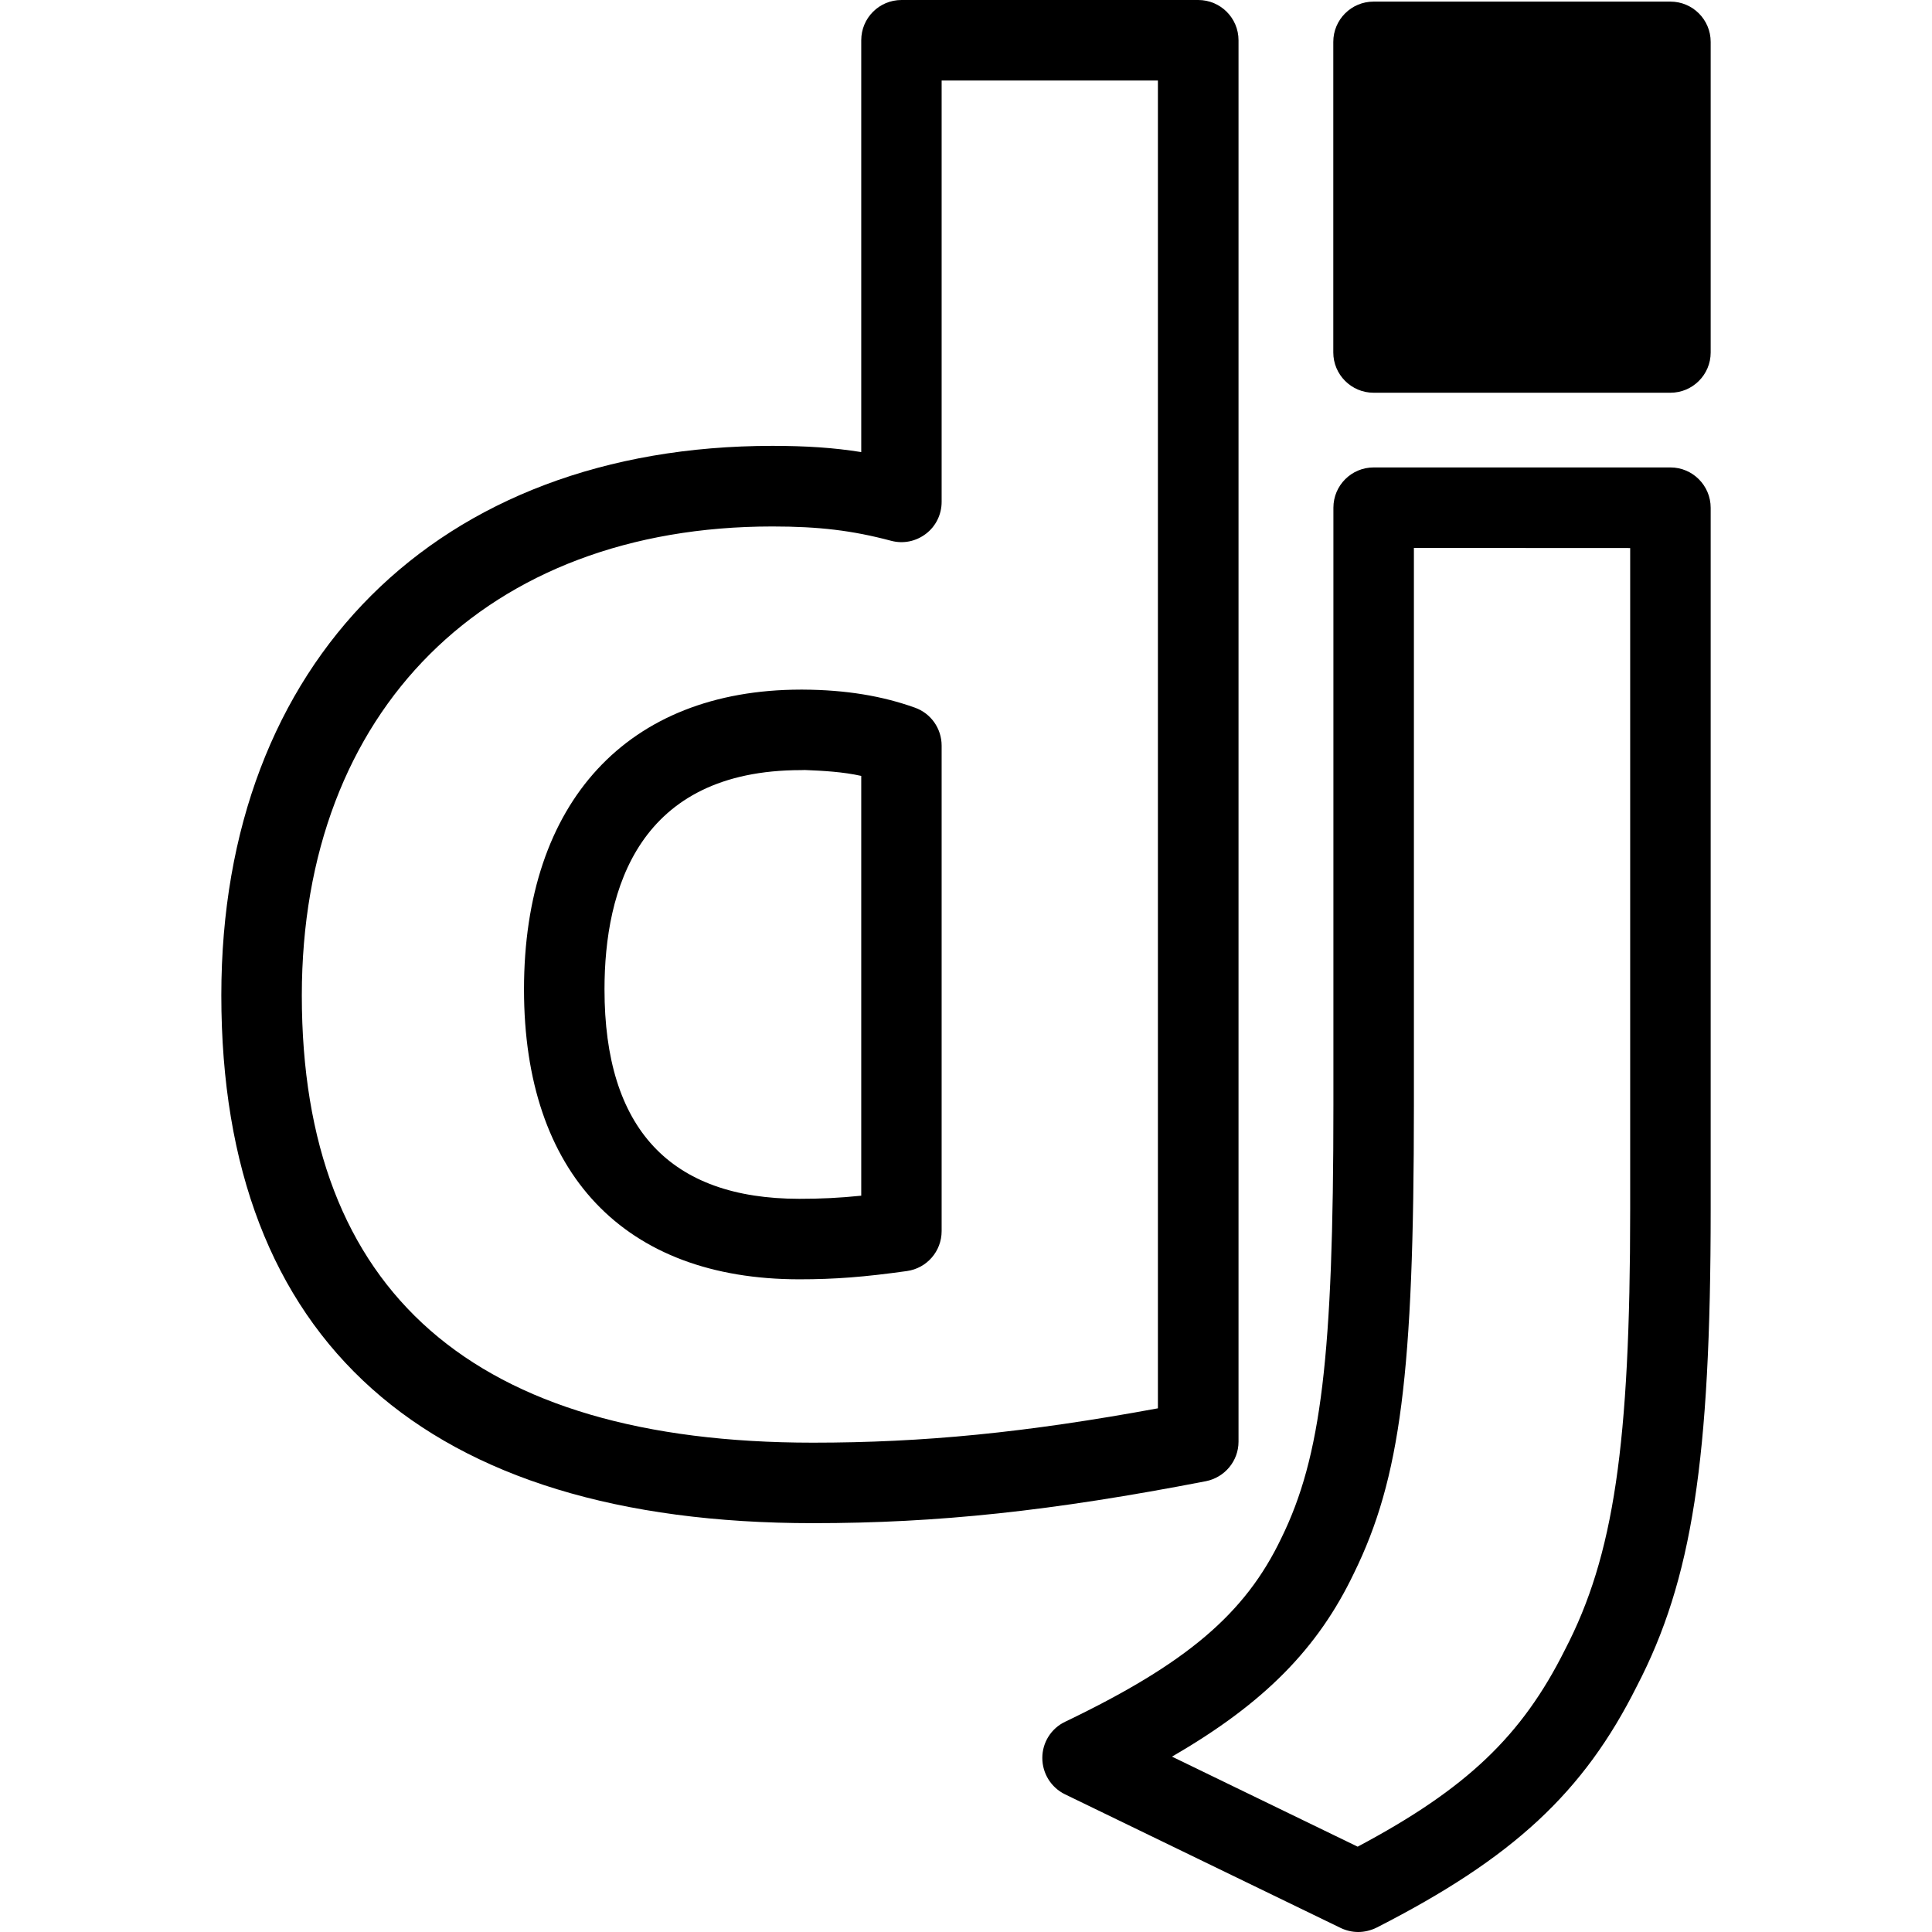
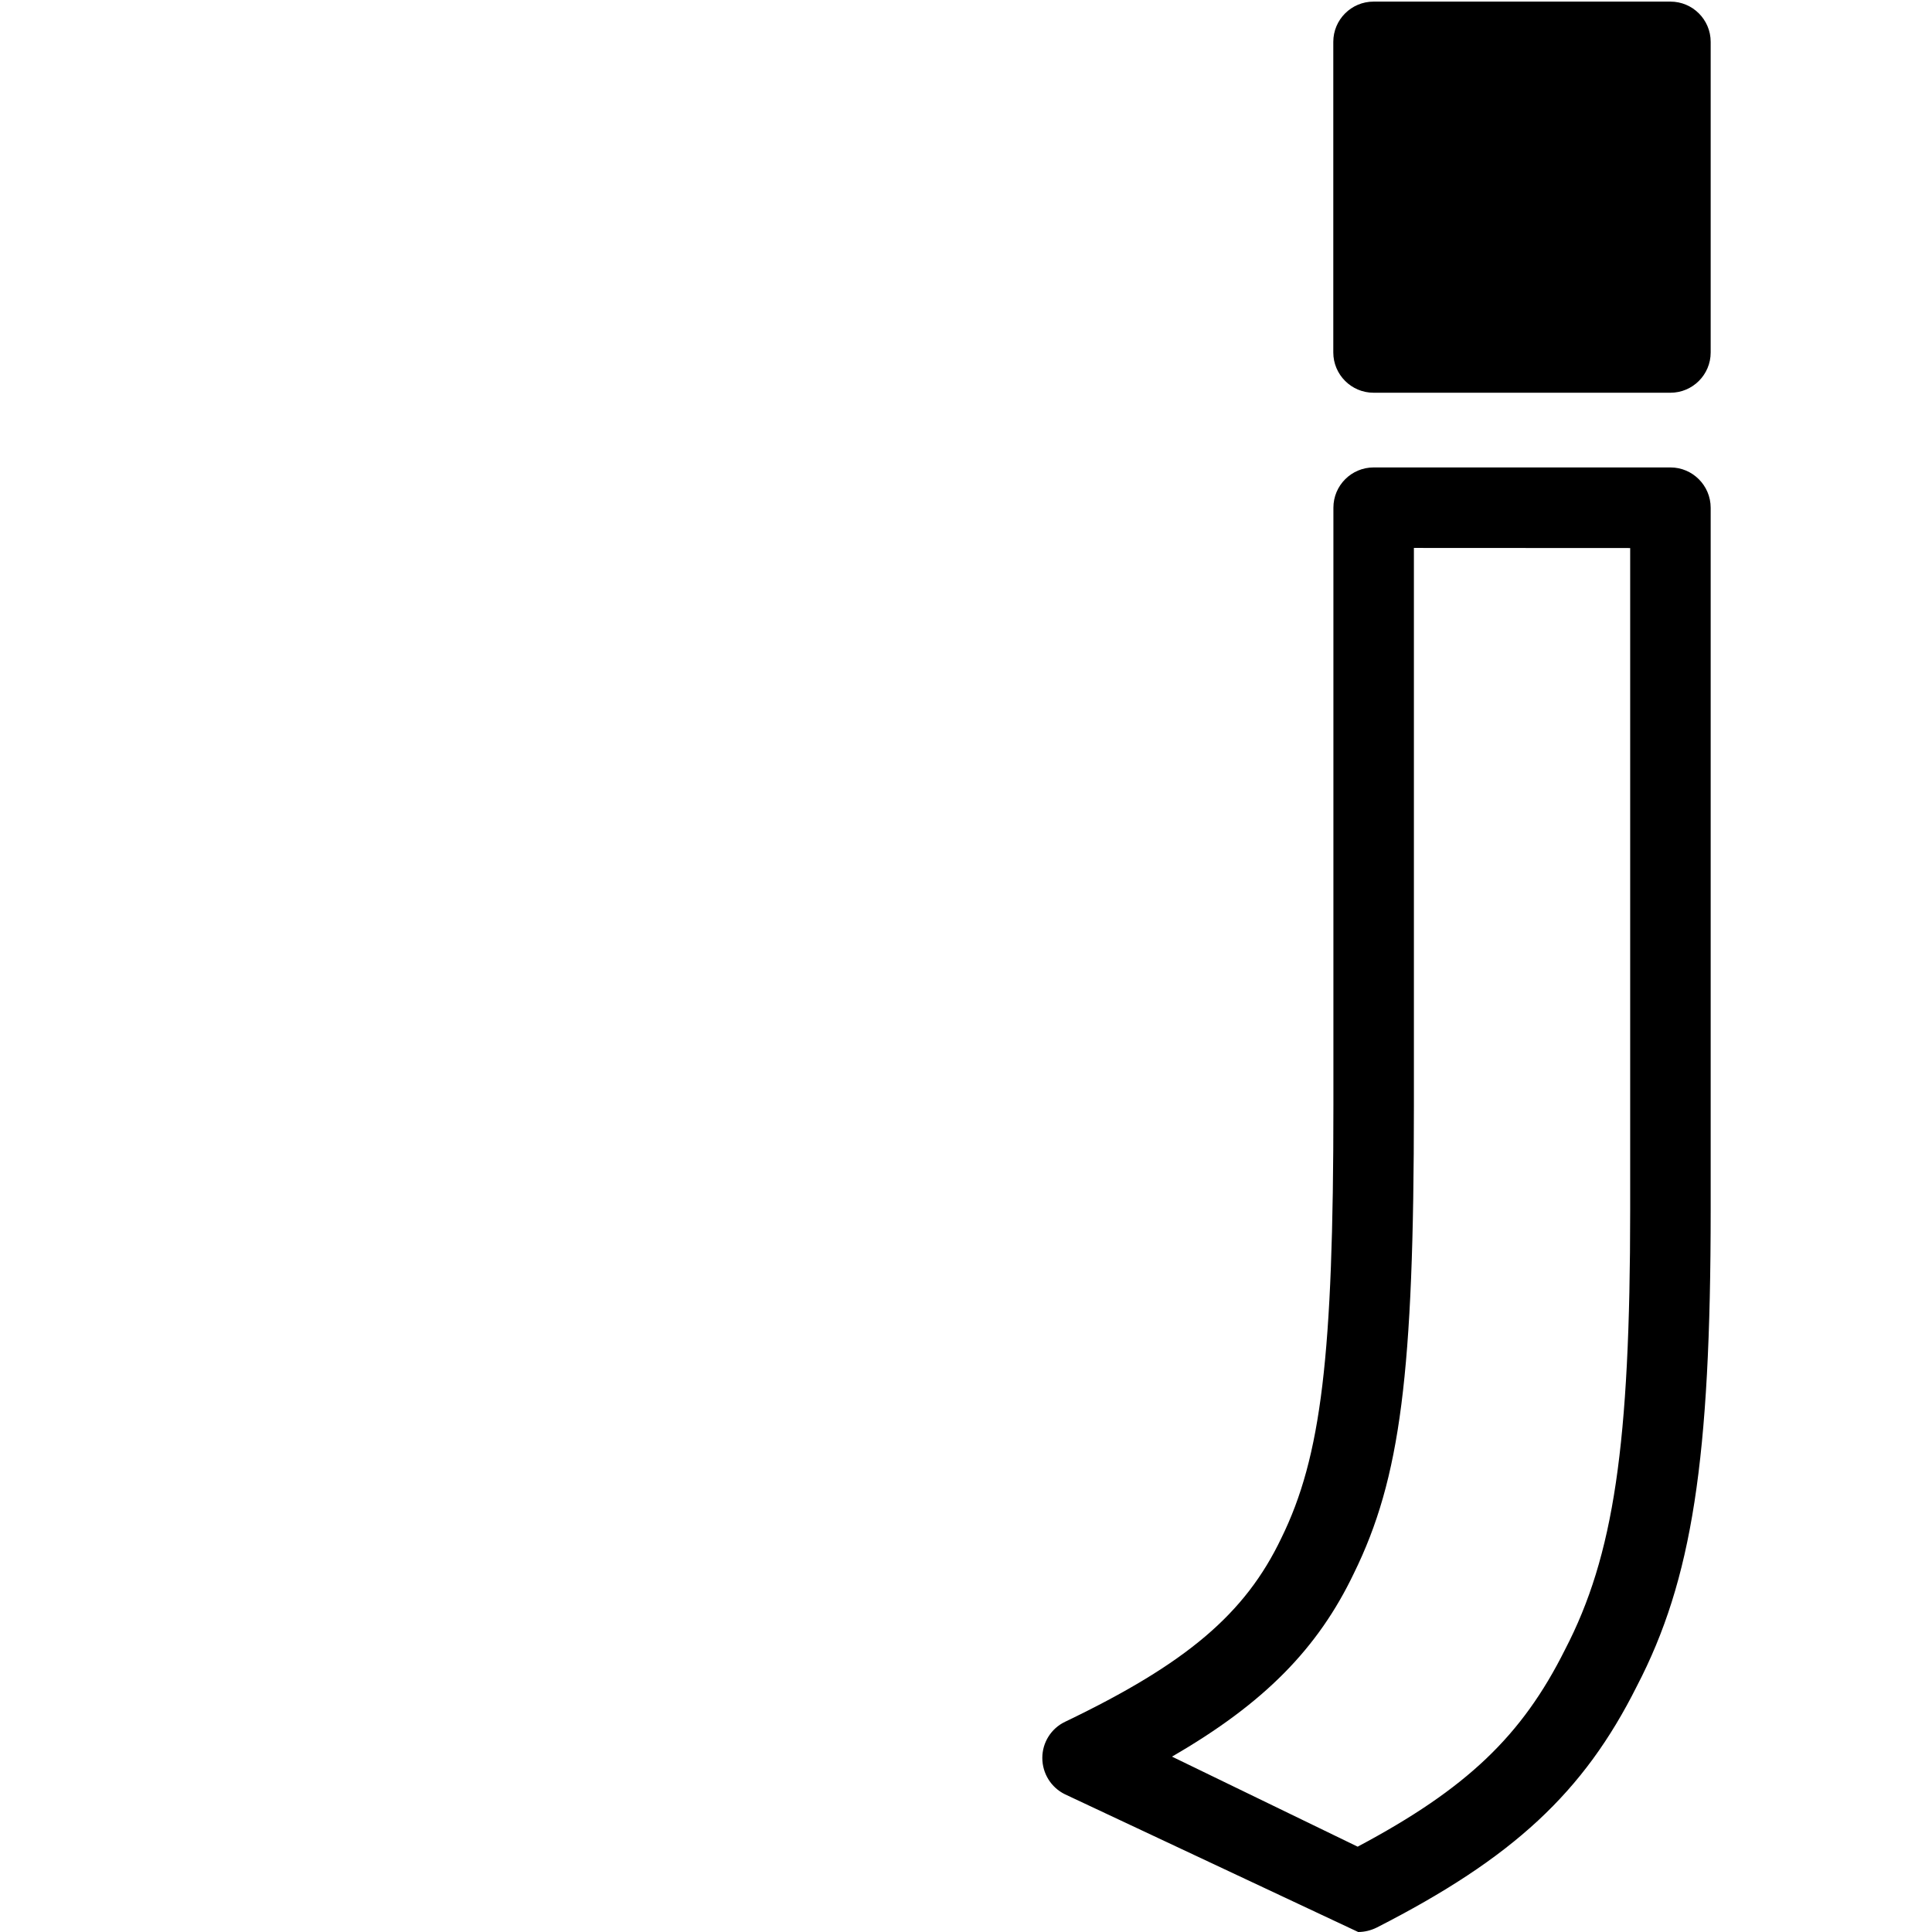
<svg xmlns="http://www.w3.org/2000/svg" width="18" height="18" viewBox="0 0 18 18" fill="none">
  <g clip-path="url(#clip0_245_38)">
    <path d="M15.563 3.659H12.797C12.59 3.659 12.422 3.49 12.422 3.284V0.39C12.422 0.183 12.59 0.015 12.797 0.015H15.563C15.77 0.015 15.938 0.183 15.938 0.39V3.284C15.938 3.491 15.77 3.659 15.563 3.659Z" fill="black" />
-     <path d="M12.654 18C12.598 18 12.542 17.987 12.49 17.962L9.922 16.717C9.793 16.654 9.711 16.523 9.711 16.378C9.711 16.235 9.793 16.103 9.924 16.041C11.056 15.498 11.602 15.034 11.938 14.33C12.31 13.573 12.423 12.632 12.423 10.298V4.73C12.423 4.523 12.591 4.355 12.798 4.355H15.563C15.77 4.355 15.938 4.524 15.938 4.731V11.27C15.938 13.598 15.765 14.72 15.25 15.71C14.755 16.699 14.098 17.31 12.826 17.959C12.771 17.986 12.712 18 12.654 18ZM10.919 16.366L12.649 17.205C13.665 16.665 14.18 16.172 14.581 15.369C15.035 14.495 15.188 13.462 15.188 11.27V5.106L13.173 5.105V10.299C13.173 12.797 13.048 13.774 12.614 14.658C12.28 15.356 11.781 15.868 10.919 16.366Z" fill="black" />
-     <path d="M7.573 14.191C3.967 14.191 2.062 12.491 2.062 9.273C2.062 6.163 4.078 4.154 7.196 4.154C7.509 4.154 7.769 4.171 8.024 4.212V0.375C8.024 0.168 8.191 0 8.399 0H11.164C11.371 0 11.539 0.168 11.539 0.375V13.432C11.539 13.611 11.411 13.765 11.235 13.8C9.799 14.078 8.738 14.191 7.573 14.191ZM7.196 4.905C4.533 4.905 2.812 6.62 2.812 9.274C2.812 12.039 4.415 13.441 7.573 13.441C8.604 13.441 9.555 13.348 10.788 13.121V0.75H8.773V4.676C8.773 4.793 8.719 4.903 8.627 4.973C8.534 5.044 8.416 5.069 8.301 5.038C7.94 4.942 7.63 4.905 7.196 4.905ZM7.447 11.919C5.817 11.919 4.882 10.934 4.882 9.218C4.882 7.471 5.846 6.427 7.46 6.425C7.461 6.425 7.461 6.425 7.462 6.425C7.467 6.425 7.474 6.425 7.479 6.425C7.885 6.427 8.222 6.485 8.524 6.593C8.673 6.646 8.773 6.787 8.773 6.947V11.47C8.773 11.658 8.635 11.816 8.45 11.842C8.05 11.898 7.779 11.919 7.447 11.919ZM7.466 7.175C7.465 7.175 7.465 7.175 7.465 7.175C5.949 7.175 5.632 8.286 5.632 9.218C5.632 10.513 6.242 11.169 7.447 11.169C7.649 11.169 7.82 11.161 8.024 11.14V7.229C7.855 7.191 7.67 7.181 7.498 7.174C7.487 7.175 7.477 7.175 7.466 7.175Z" fill="black" />
+     <path d="M12.654 18L9.922 16.717C9.793 16.654 9.711 16.523 9.711 16.378C9.711 16.235 9.793 16.103 9.924 16.041C11.056 15.498 11.602 15.034 11.938 14.33C12.31 13.573 12.423 12.632 12.423 10.298V4.73C12.423 4.523 12.591 4.355 12.798 4.355H15.563C15.77 4.355 15.938 4.524 15.938 4.731V11.27C15.938 13.598 15.765 14.72 15.25 15.71C14.755 16.699 14.098 17.31 12.826 17.959C12.771 17.986 12.712 18 12.654 18ZM10.919 16.366L12.649 17.205C13.665 16.665 14.18 16.172 14.581 15.369C15.035 14.495 15.188 13.462 15.188 11.27V5.106L13.173 5.105V10.299C13.173 12.797 13.048 13.774 12.614 14.658C12.28 15.356 11.781 15.868 10.919 16.366Z" fill="black" />
  </g>
  <defs>
    <clipPath id="clip0_245_38">
      <rect width="18" height="18" fill="white" />
    </clipPath>
  </defs>
</svg>